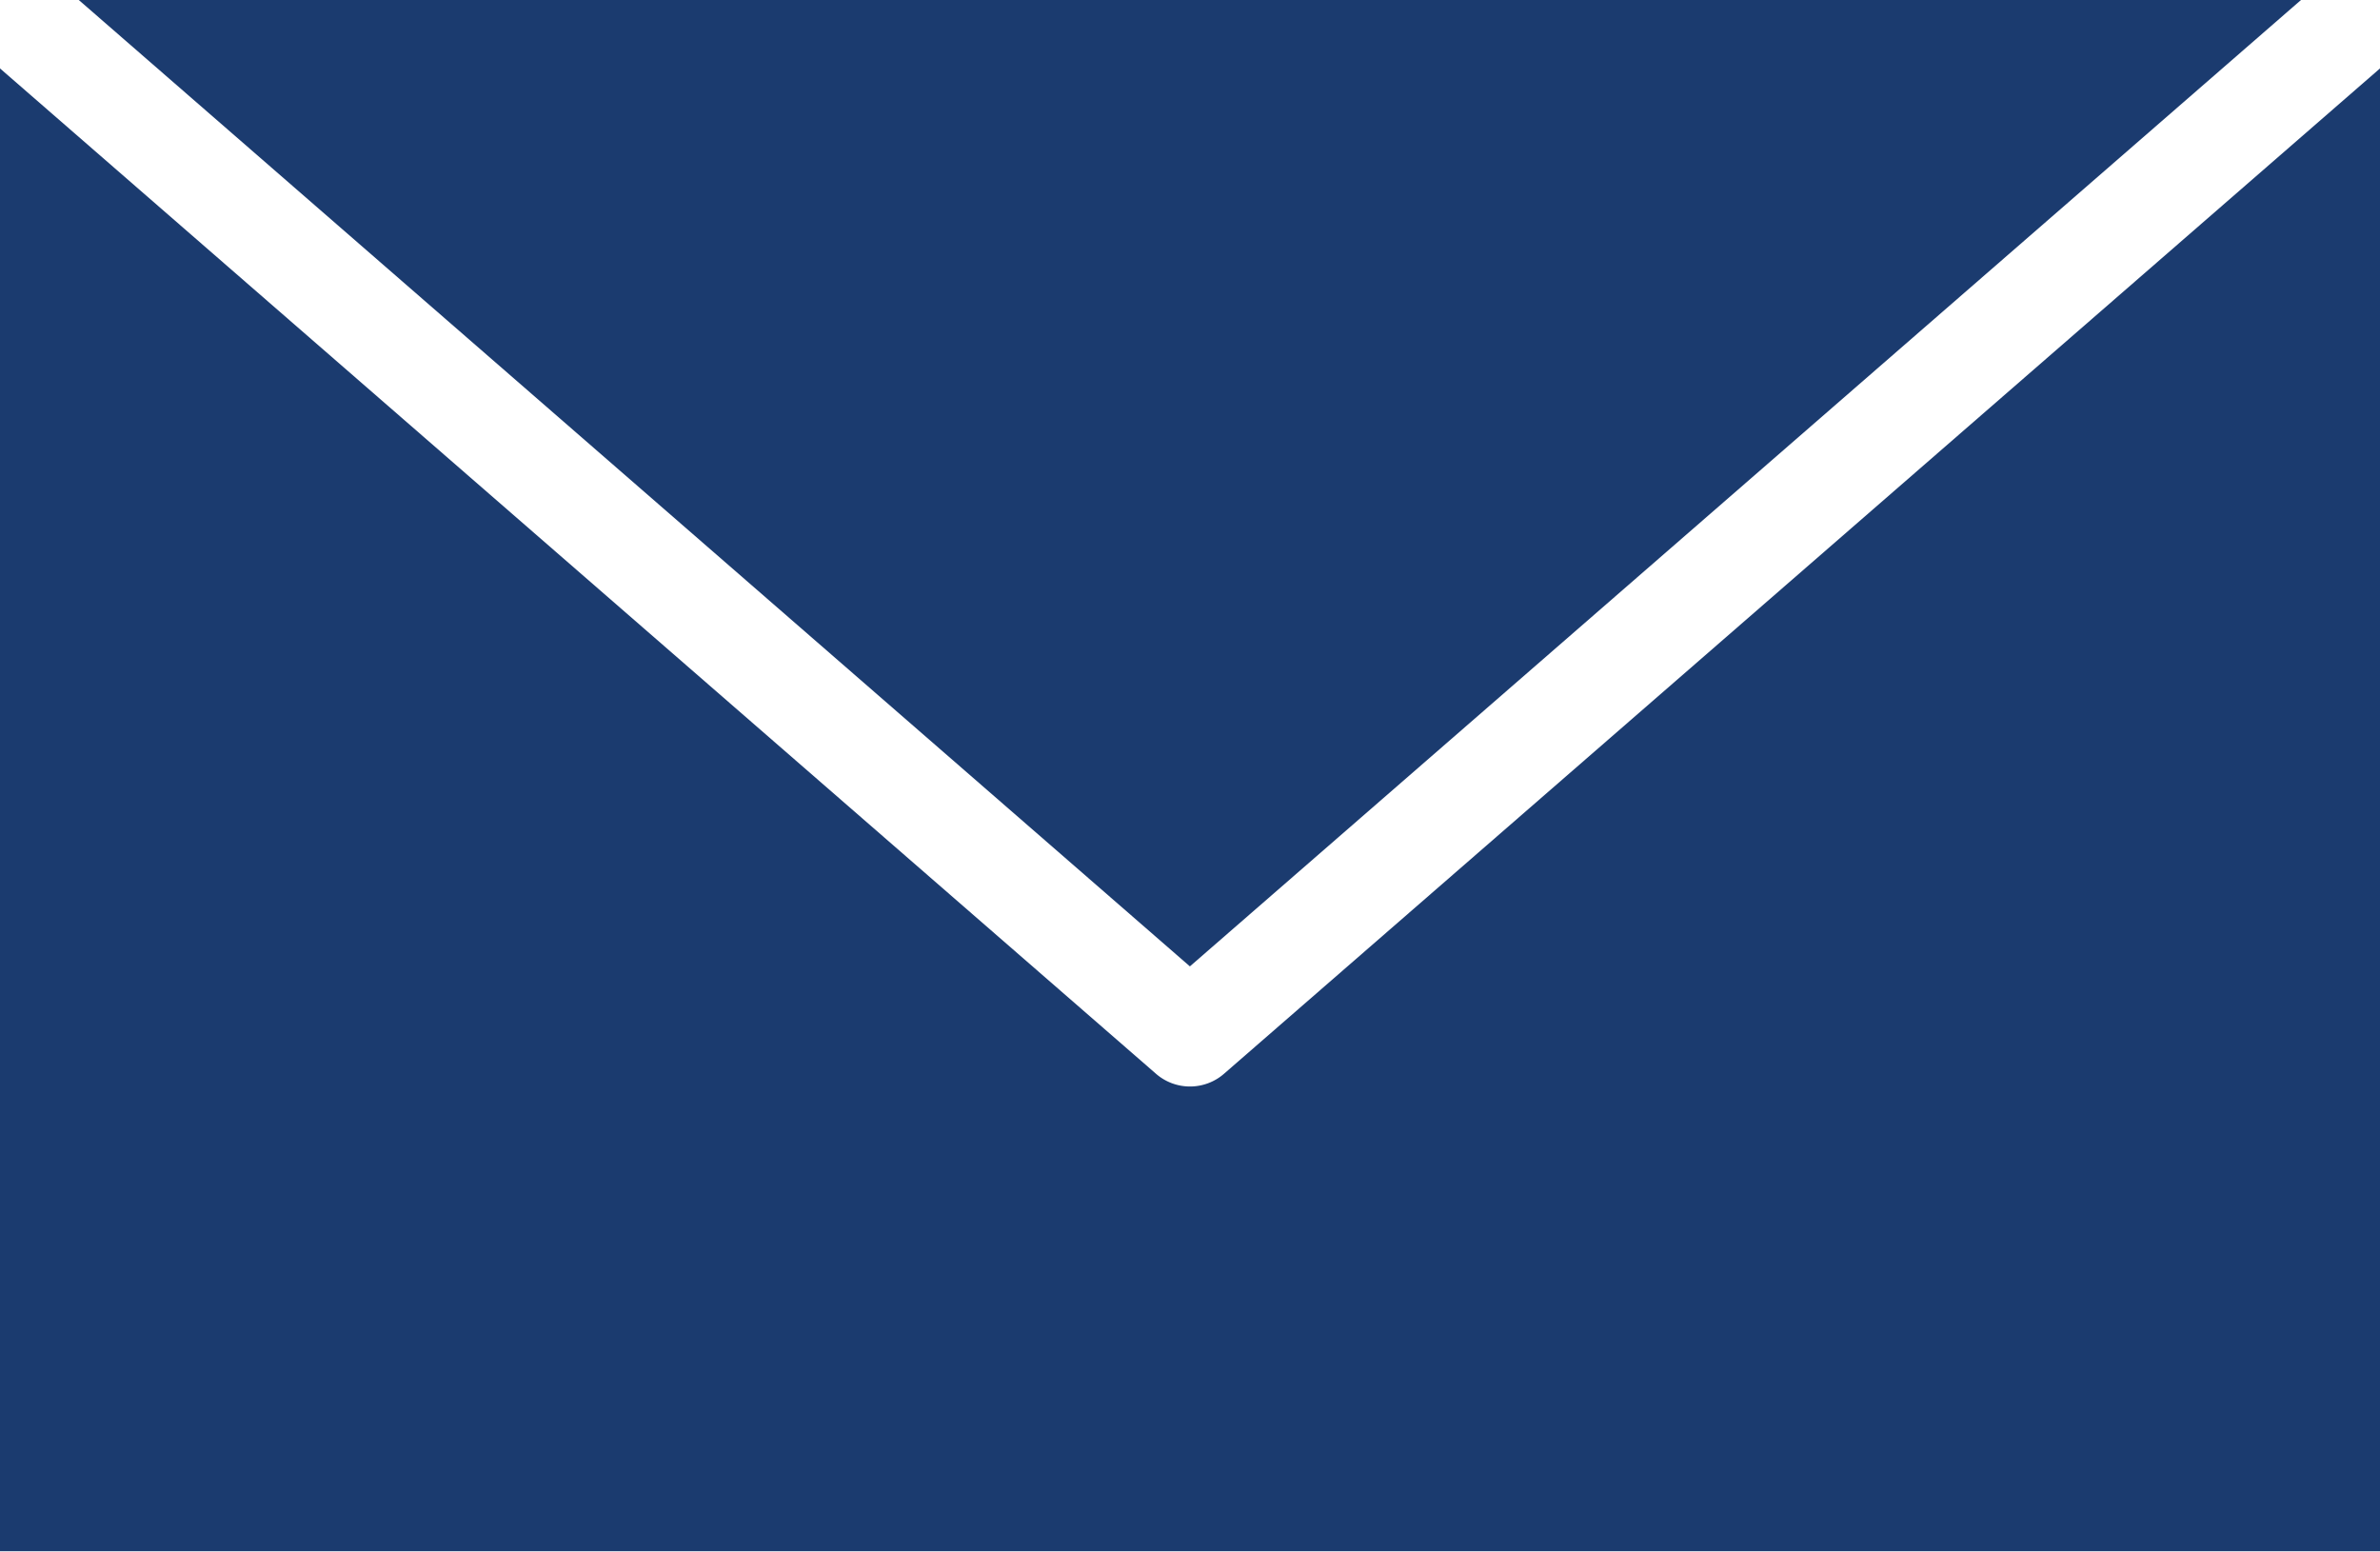
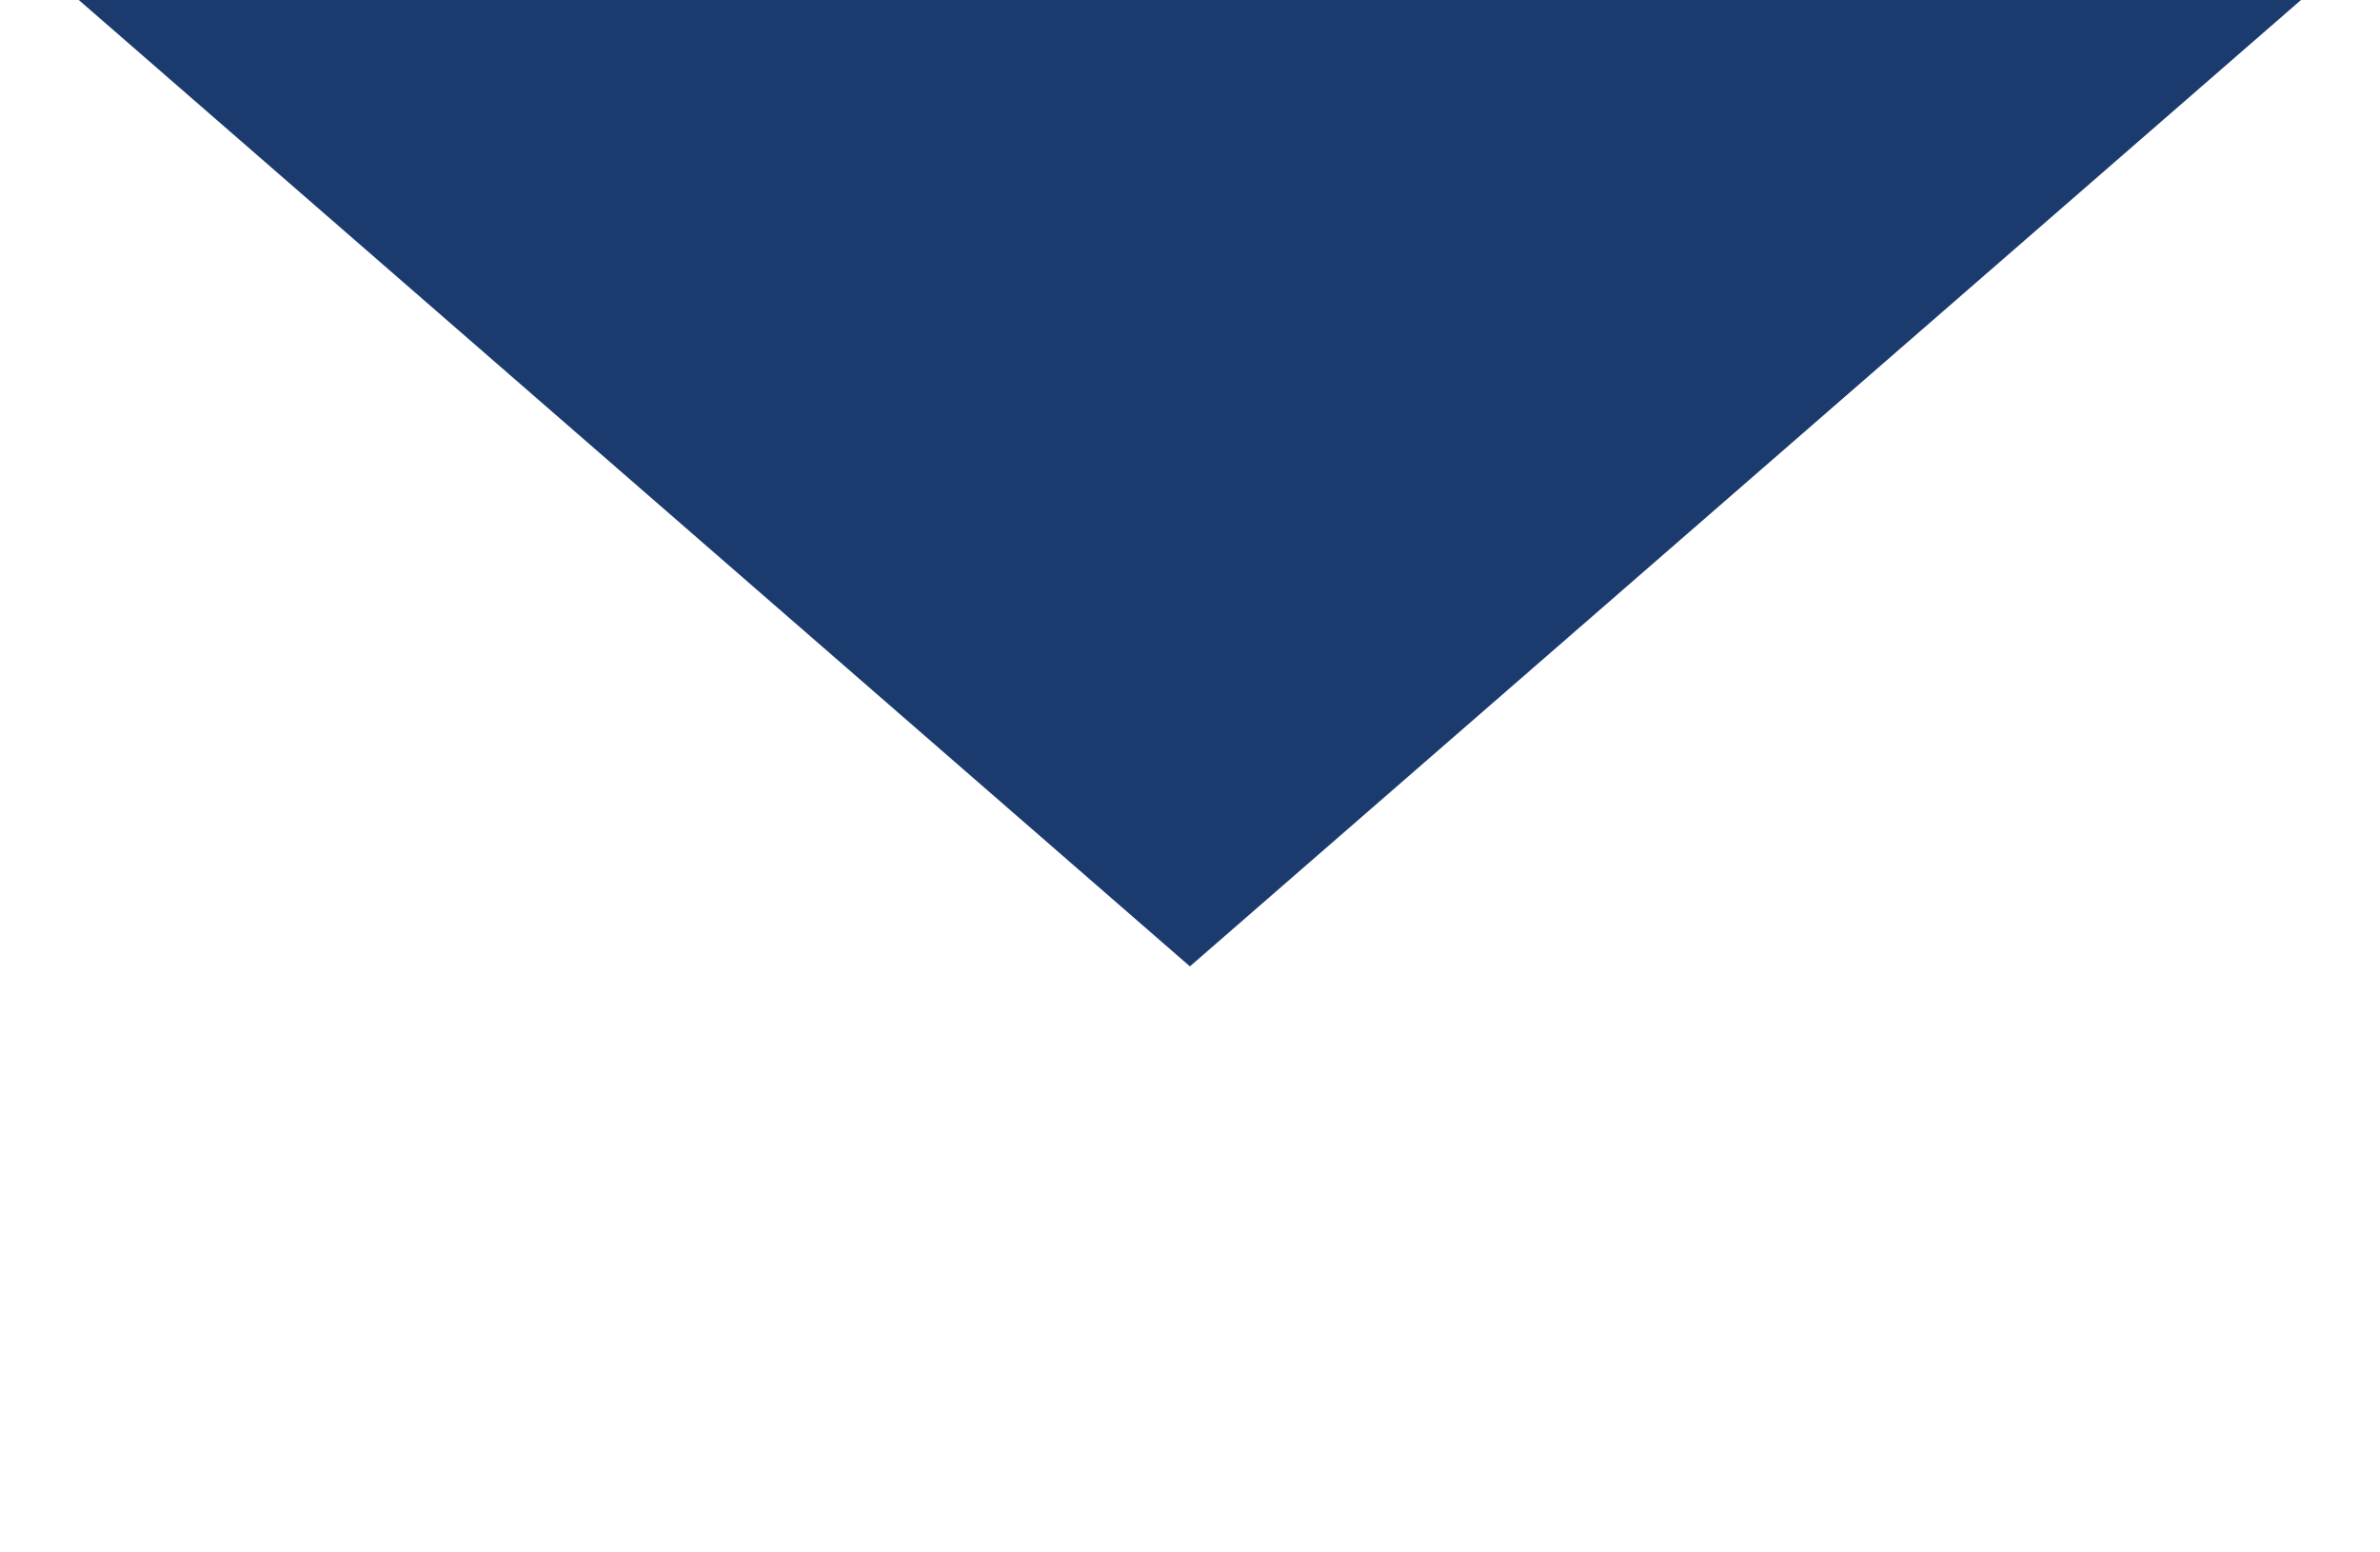
<svg xmlns="http://www.w3.org/2000/svg" width="11.237" height="7.328" viewBox="0 0 11.237 7.328">
  <g id="Group_30" data-name="Group 30" transform="translate(229.979 -293.374)">
-     <path id="Path_166" data-name="Path 166" d="M-218.725,293.374h-10.492l5.246,4.562Z" transform="translate(-0.39 0)" fill="#1b3b6f" />
-     <path id="Path_167" data-name="Path 167" d="M-224.2,298.782a.244.244,0,0,1-.16.06.244.244,0,0,1-.161-.06l-5.458-4.746v7h11.237v-7Z" transform="translate(0 -0.339)" fill="#1b3b6f" />
+     <path id="Path_166" data-name="Path 166" d="M-218.725,293.374h-10.492l5.246,4.562" transform="translate(-0.39 0)" fill="#1b3b6f" />
  </g>
</svg>